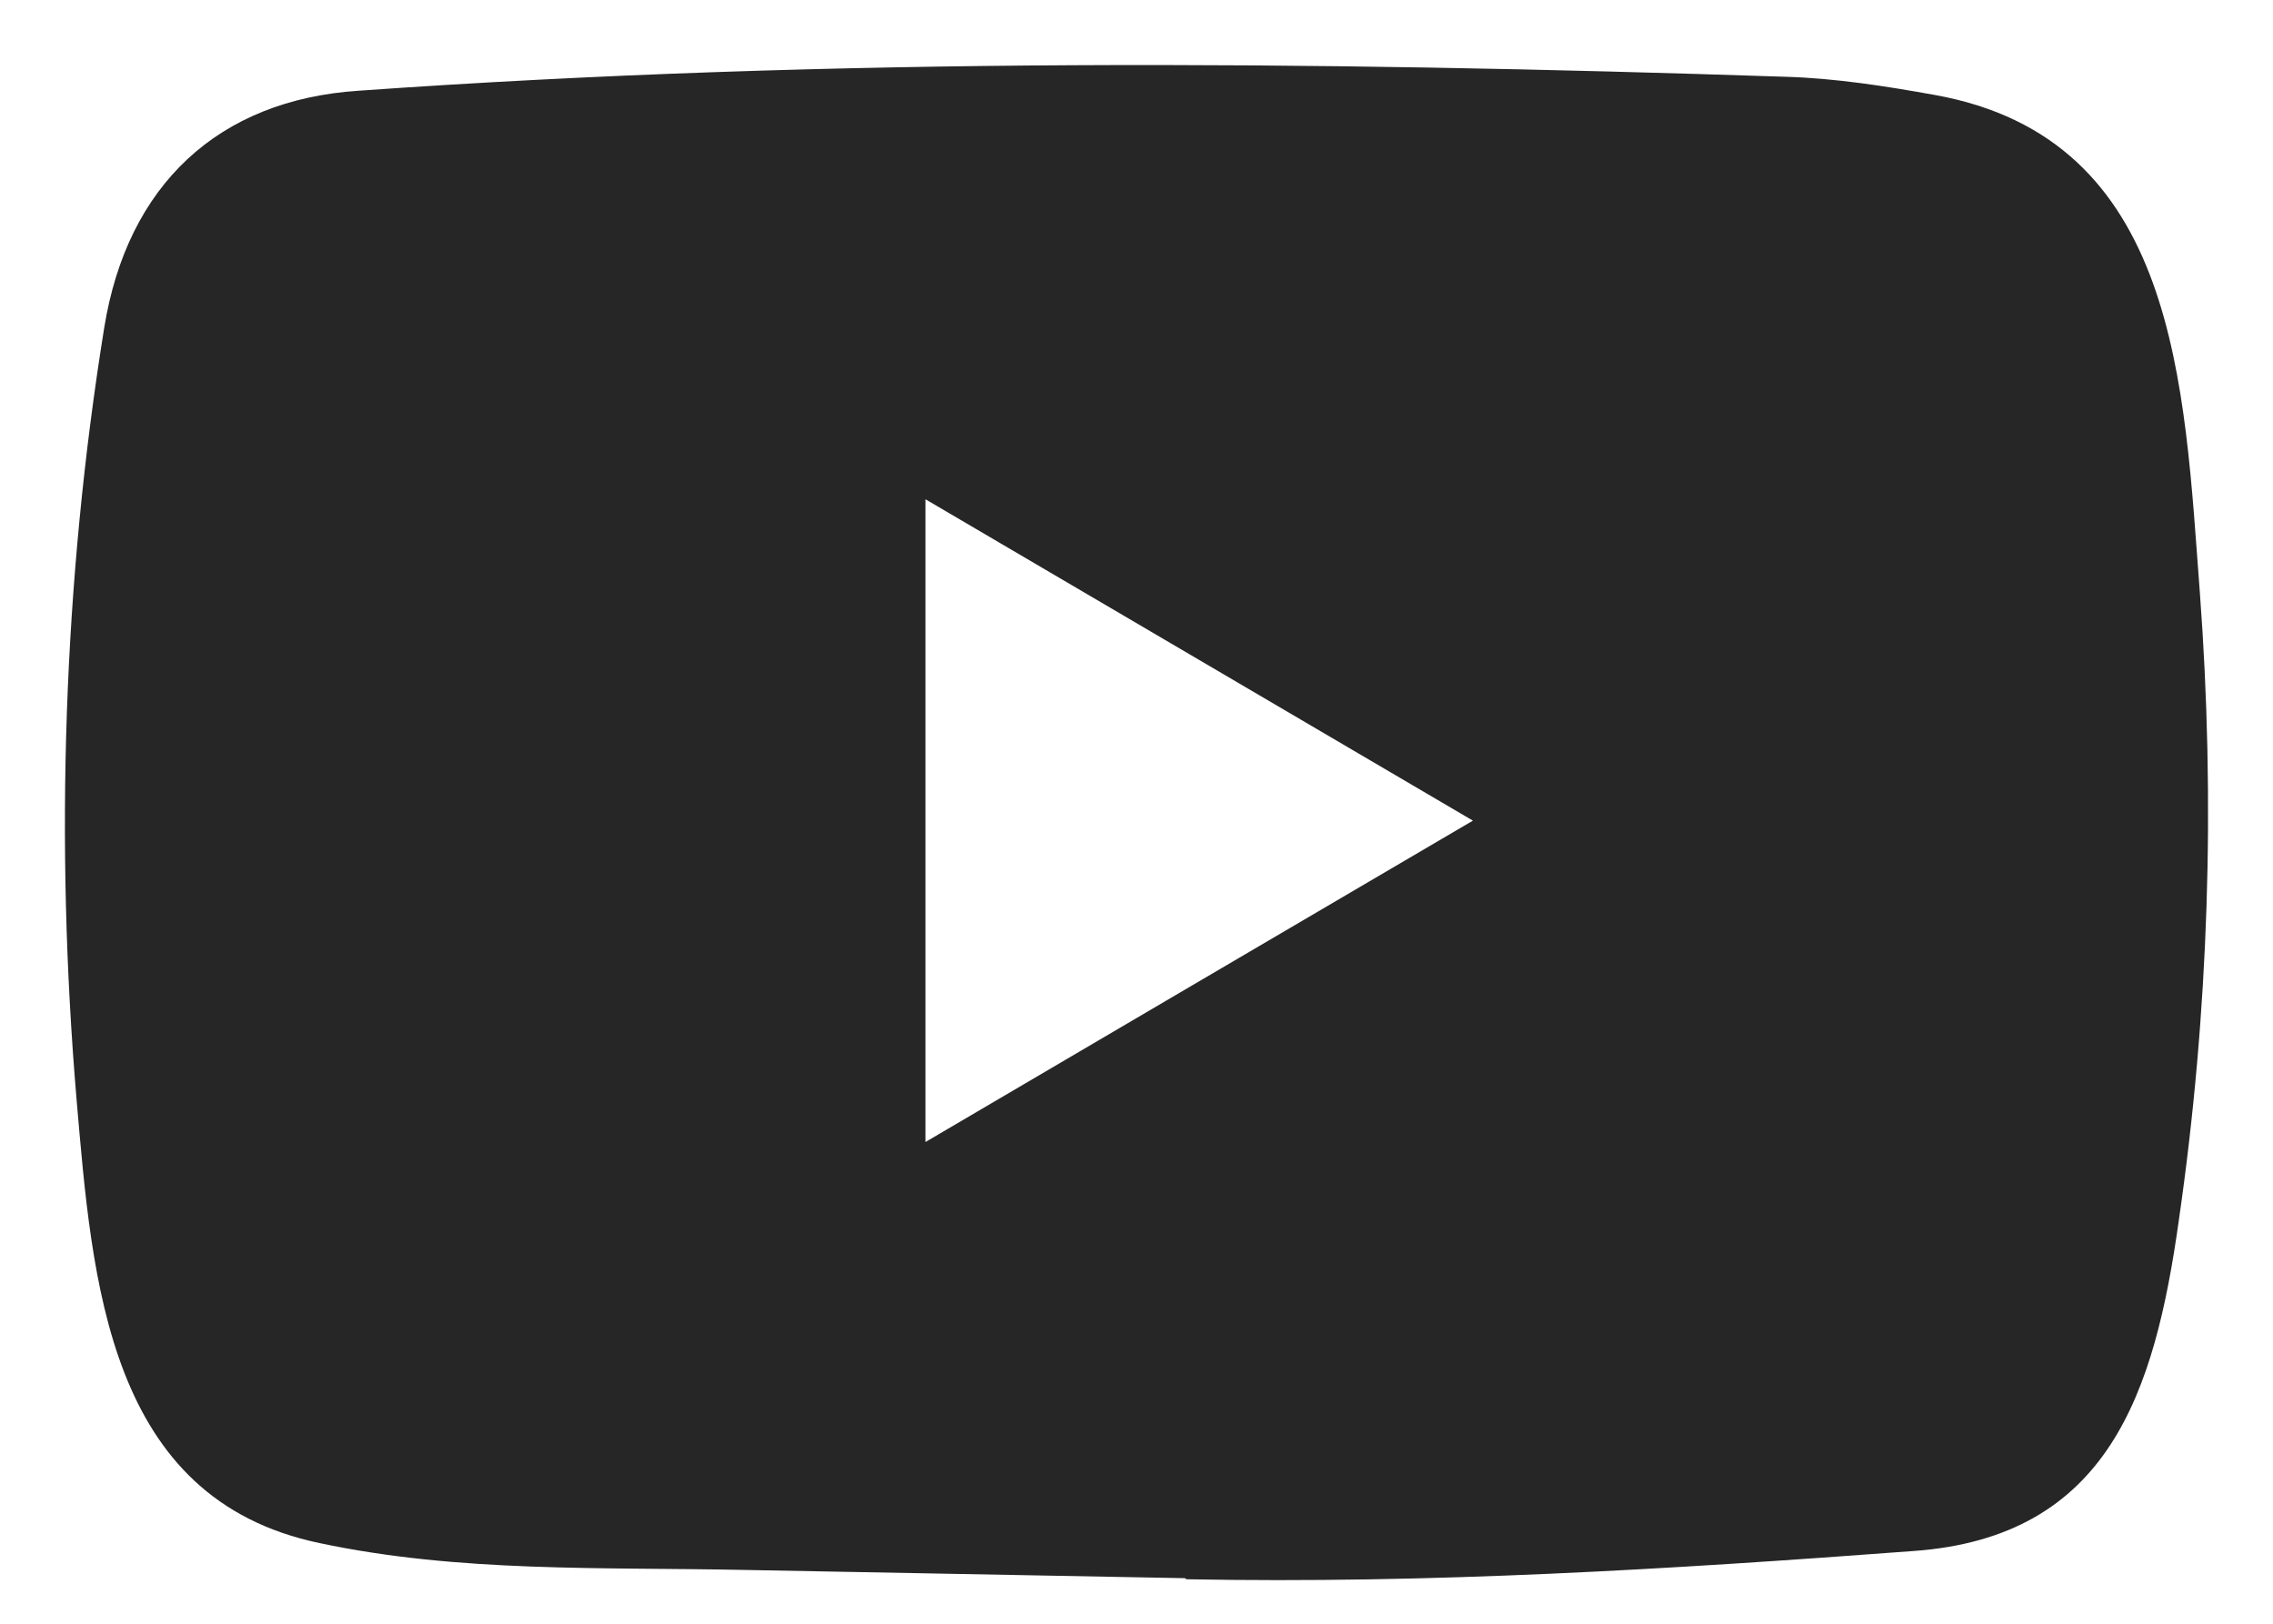
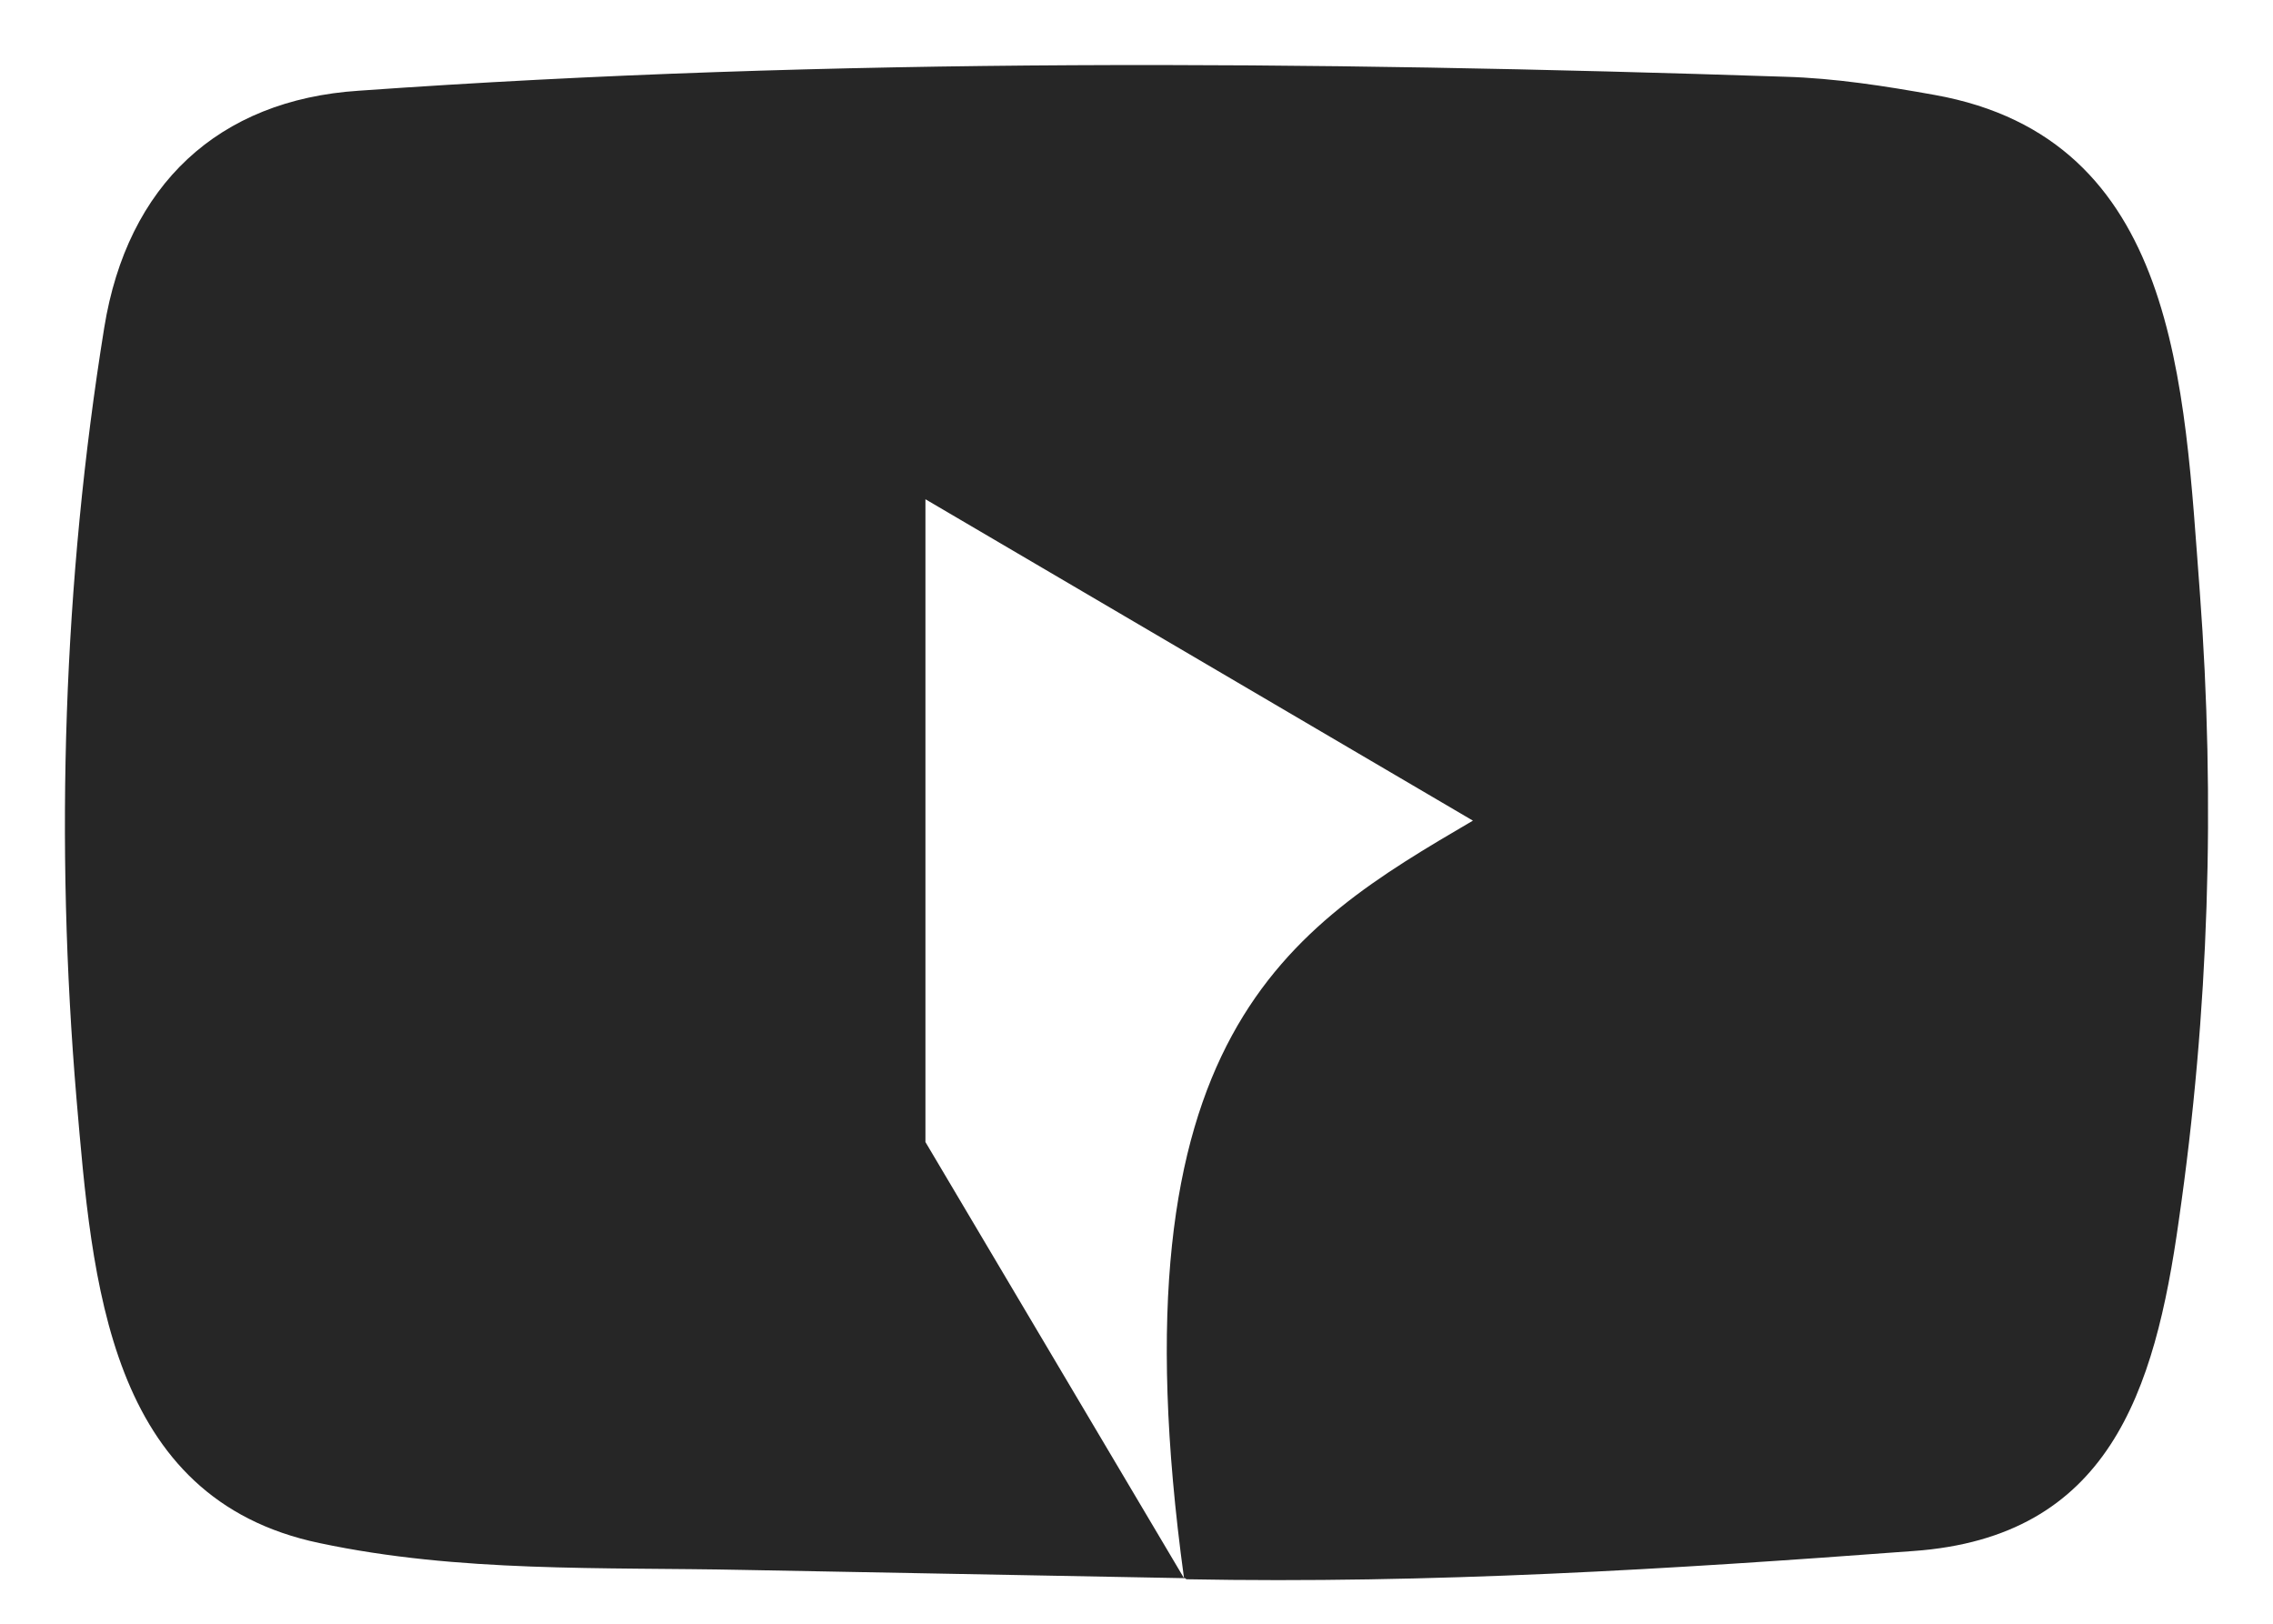
<svg xmlns="http://www.w3.org/2000/svg" width="21" height="15" viewBox="0 0 21 15" fill="none">
-   <path d="M10.939 14.579L6.876 14.503C5.561 14.476 4.243 14.529 2.953 14.255C0.992 13.846 0.853 11.838 0.707 10.153C0.507 7.786 0.584 5.375 0.963 3.027C1.176 1.709 2.016 0.923 3.315 0.838C7.7 0.527 12.115 0.564 16.491 0.709C16.953 0.722 17.418 0.795 17.874 0.877C20.123 1.28 20.178 3.555 20.324 5.471C20.469 7.406 20.408 9.351 20.13 11.273C19.907 12.865 19.48 14.199 17.68 14.328C15.424 14.497 13.22 14.632 10.958 14.589C10.958 14.579 10.945 14.579 10.939 14.579ZM8.55 10.55C10.25 9.552 11.918 8.572 13.608 7.581C11.905 6.583 10.241 5.603 8.55 4.612V10.55Z" fill="#262626" />
+   <path d="M10.939 14.579L6.876 14.503C5.561 14.476 4.243 14.529 2.953 14.255C0.992 13.846 0.853 11.838 0.707 10.153C0.507 7.786 0.584 5.375 0.963 3.027C1.176 1.709 2.016 0.923 3.315 0.838C7.7 0.527 12.115 0.564 16.491 0.709C16.953 0.722 17.418 0.795 17.874 0.877C20.123 1.28 20.178 3.555 20.324 5.471C20.469 7.406 20.408 9.351 20.13 11.273C19.907 12.865 19.48 14.199 17.68 14.328C15.424 14.497 13.22 14.632 10.958 14.589C10.958 14.579 10.945 14.579 10.939 14.579ZC10.25 9.552 11.918 8.572 13.608 7.581C11.905 6.583 10.241 5.603 8.55 4.612V10.55Z" fill="#262626" />
</svg>